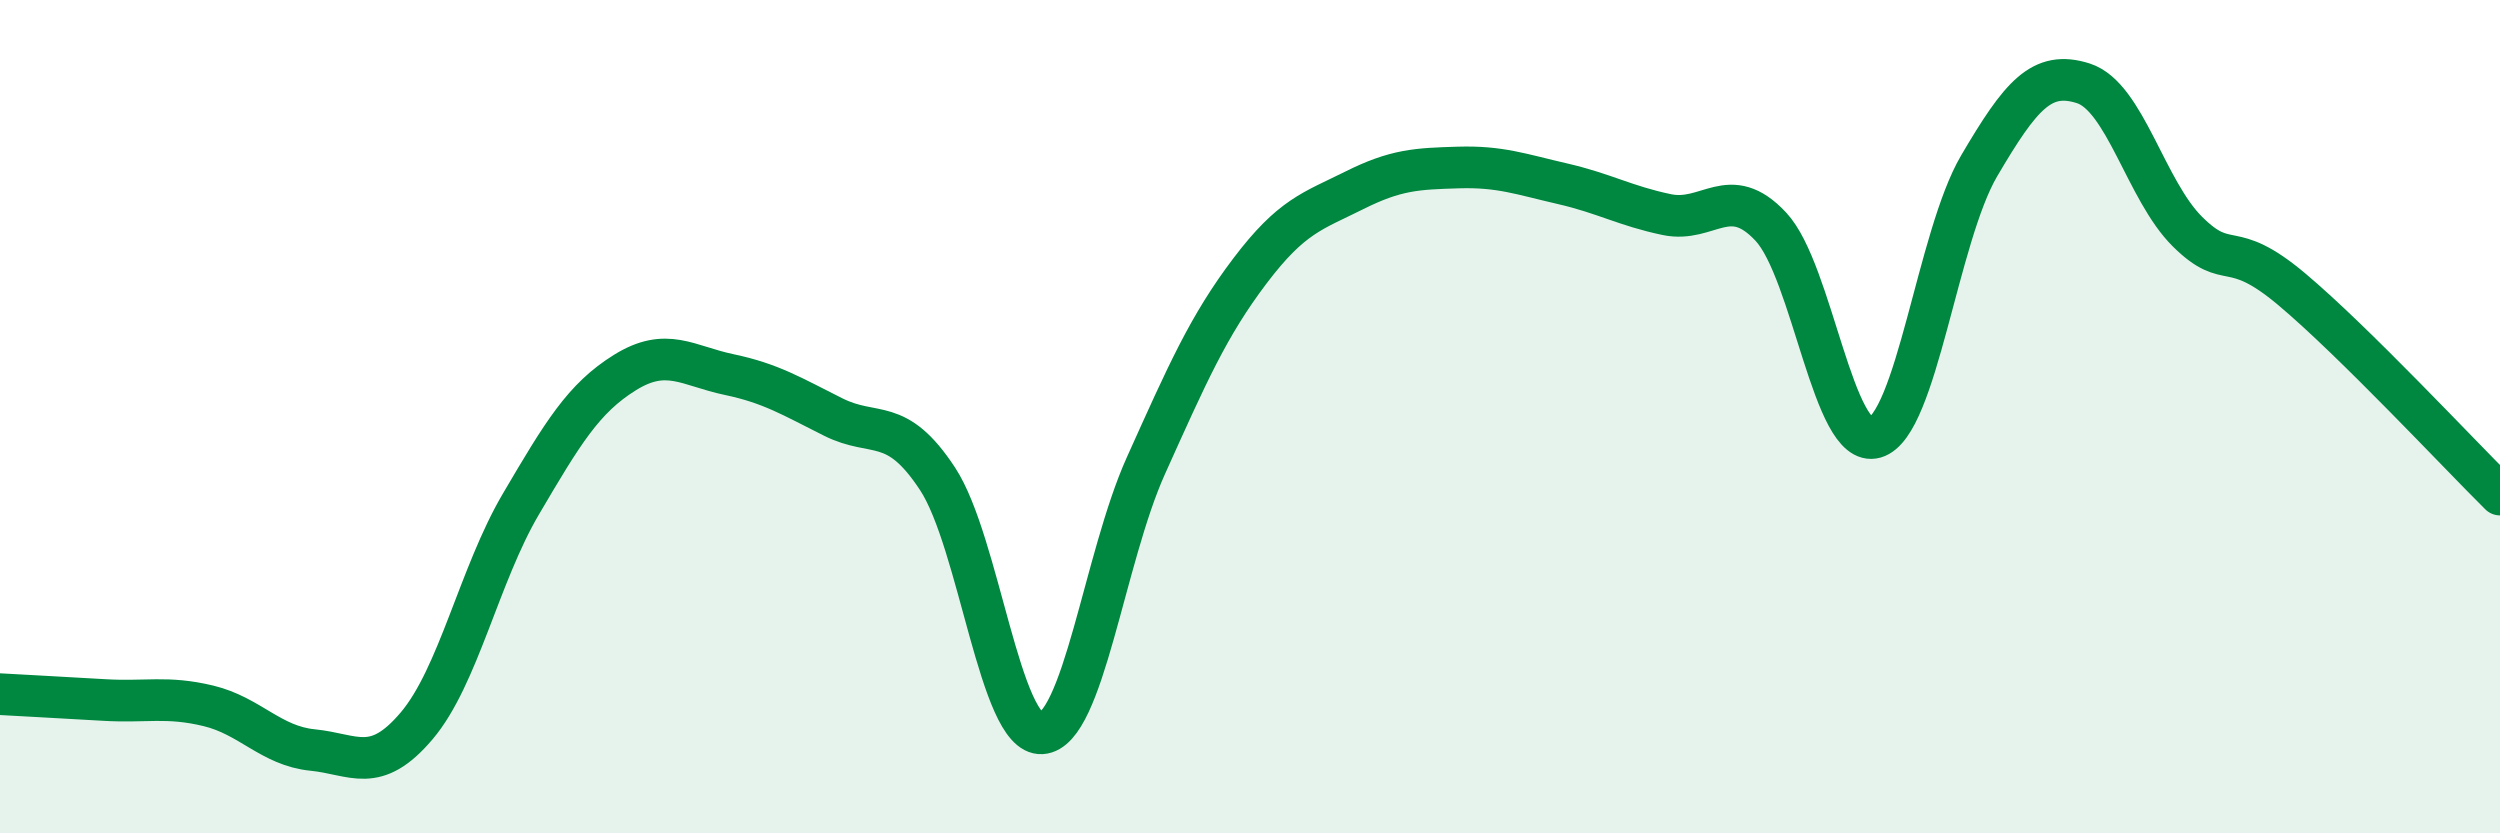
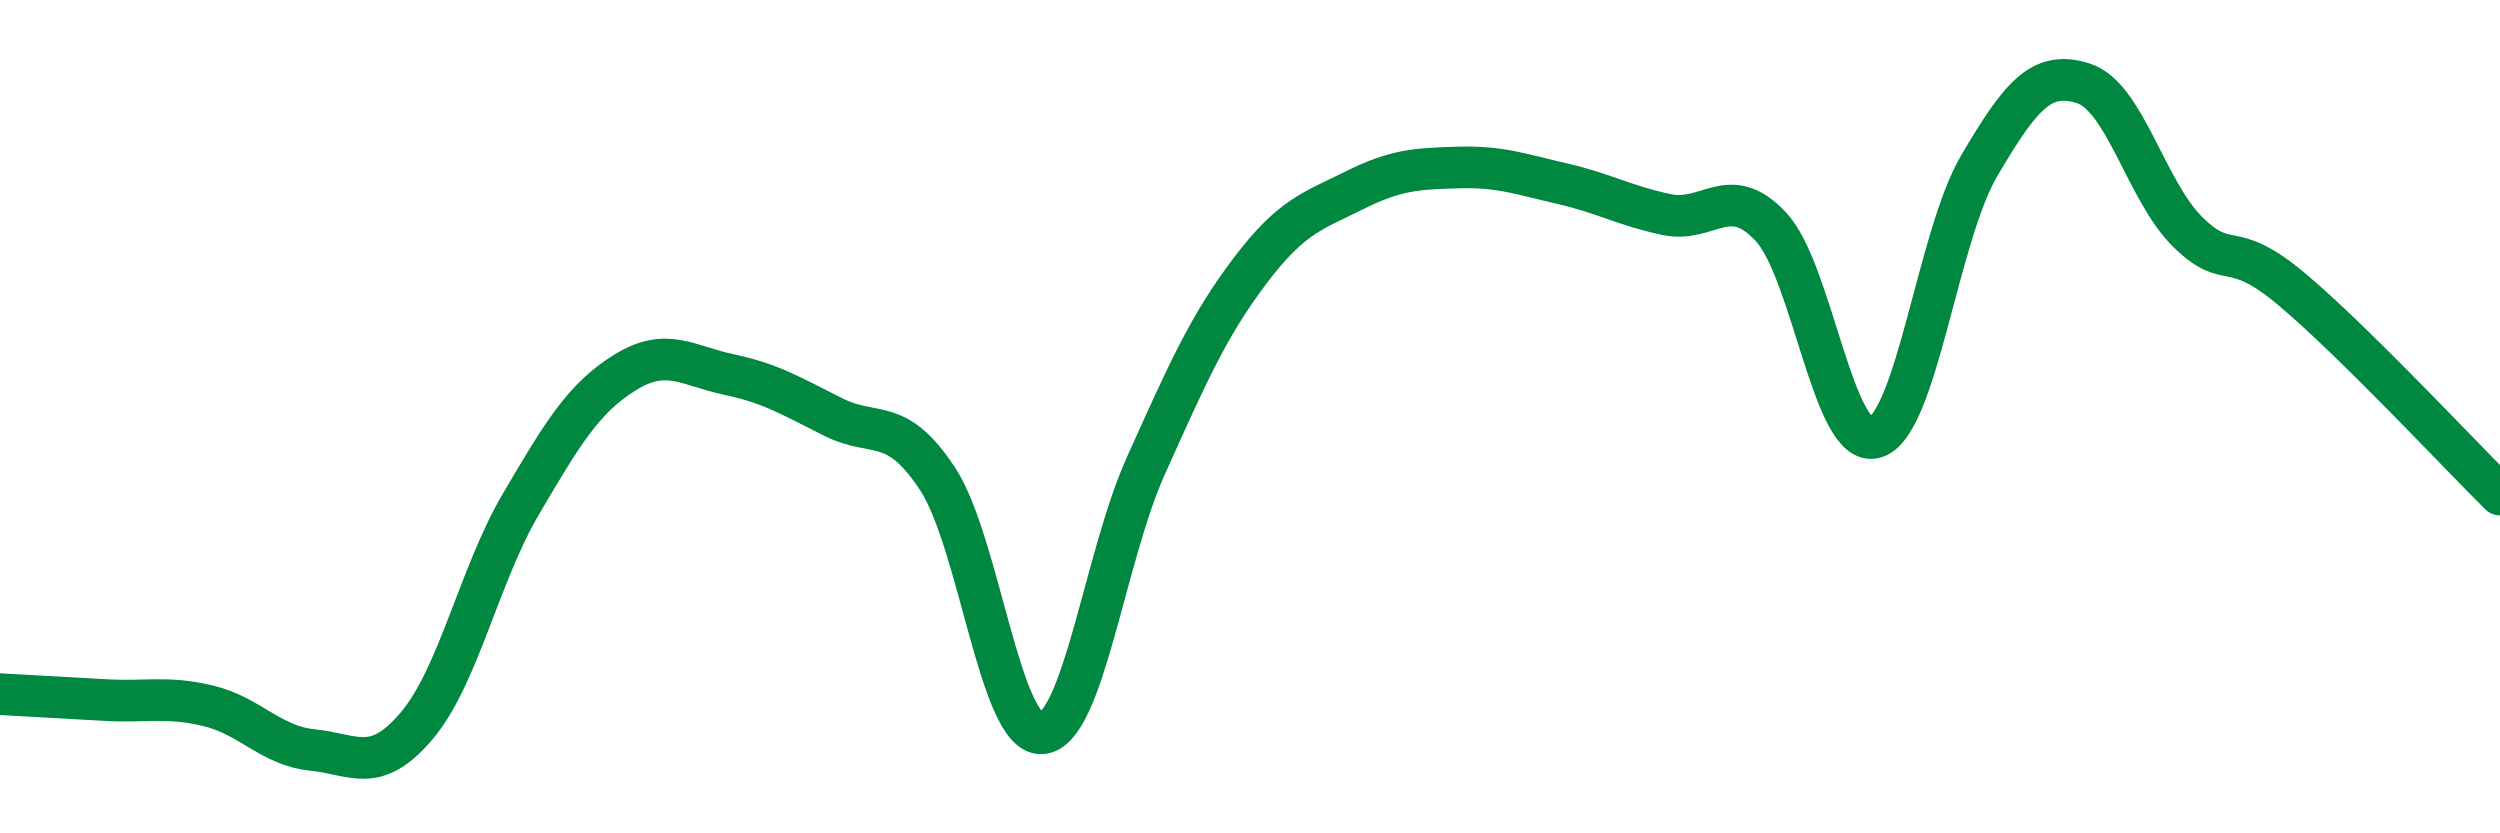
<svg xmlns="http://www.w3.org/2000/svg" width="60" height="20" viewBox="0 0 60 20">
-   <path d="M 0,16.66 C 0.5,16.69 1.5,16.74 2.5,16.8 C 3.5,16.86 4,16.7 5,16.94 C 6,17.18 6.5,17.9 7.5,18 C 8.5,18.1 9,18.6 10,17.42 C 11,16.24 11.5,13.8 12.5,12.1 C 13.5,10.4 14,9.56 15,8.94 C 16,8.32 16.5,8.78 17.5,8.99 C 18.5,9.2 19,9.51 20,10.01 C 21,10.51 21.5,9.97 22.5,11.49 C 23.5,13.01 24,17.66 25,17.6 C 26,17.54 26.5,13.4 27.5,11.18 C 28.5,8.96 29,7.82 30,6.5 C 31,5.18 31.5,5.07 32.5,4.57 C 33.5,4.07 34,4.05 35,4.02 C 36,3.99 36.5,4.18 37.5,4.41 C 38.5,4.64 39,4.94 40,5.15 C 41,5.36 41.5,4.37 42.5,5.44 C 43.5,6.51 44,10.79 45,10.5 C 46,10.21 46.5,5.68 47.5,3.98 C 48.5,2.28 49,1.68 50,2 C 51,2.32 51.5,4.57 52.5,5.56 C 53.5,6.55 53.5,5.68 55,6.94 C 56.5,8.2 59,10.88 60,11.87L60 20L0 20Z" fill="#008740" opacity="0.1" stroke-linecap="round" stroke-linejoin="round" />
  <path d="M 0,16.66 C 0.5,16.69 1.5,16.74 2.5,16.8 C 3.5,16.86 4,16.7 5,16.94 C 6,17.18 6.5,17.9 7.5,18 C 8.5,18.1 9,18.6 10,17.42 C 11,16.24 11.5,13.8 12.5,12.1 C 13.5,10.4 14,9.56 15,8.94 C 16,8.32 16.5,8.78 17.5,8.99 C 18.5,9.2 19,9.51 20,10.01 C 21,10.51 21.5,9.97 22.5,11.49 C 23.5,13.01 24,17.66 25,17.6 C 26,17.54 26.5,13.4 27.5,11.18 C 28.5,8.96 29,7.82 30,6.5 C 31,5.18 31.5,5.07 32.5,4.57 C 33.5,4.07 34,4.05 35,4.02 C 36,3.99 36.5,4.18 37.5,4.41 C 38.5,4.64 39,4.94 40,5.15 C 41,5.36 41.5,4.37 42.5,5.44 C 43.5,6.51 44,10.79 45,10.5 C 46,10.21 46.5,5.68 47.5,3.98 C 48.5,2.28 49,1.68 50,2 C 51,2.32 51.5,4.57 52.5,5.56 C 53.5,6.55 53.5,5.68 55,6.94 C 56.5,8.2 59,10.88 60,11.87" stroke="#008740" stroke-width="1" fill="none" stroke-linecap="round" stroke-linejoin="round" />
</svg>